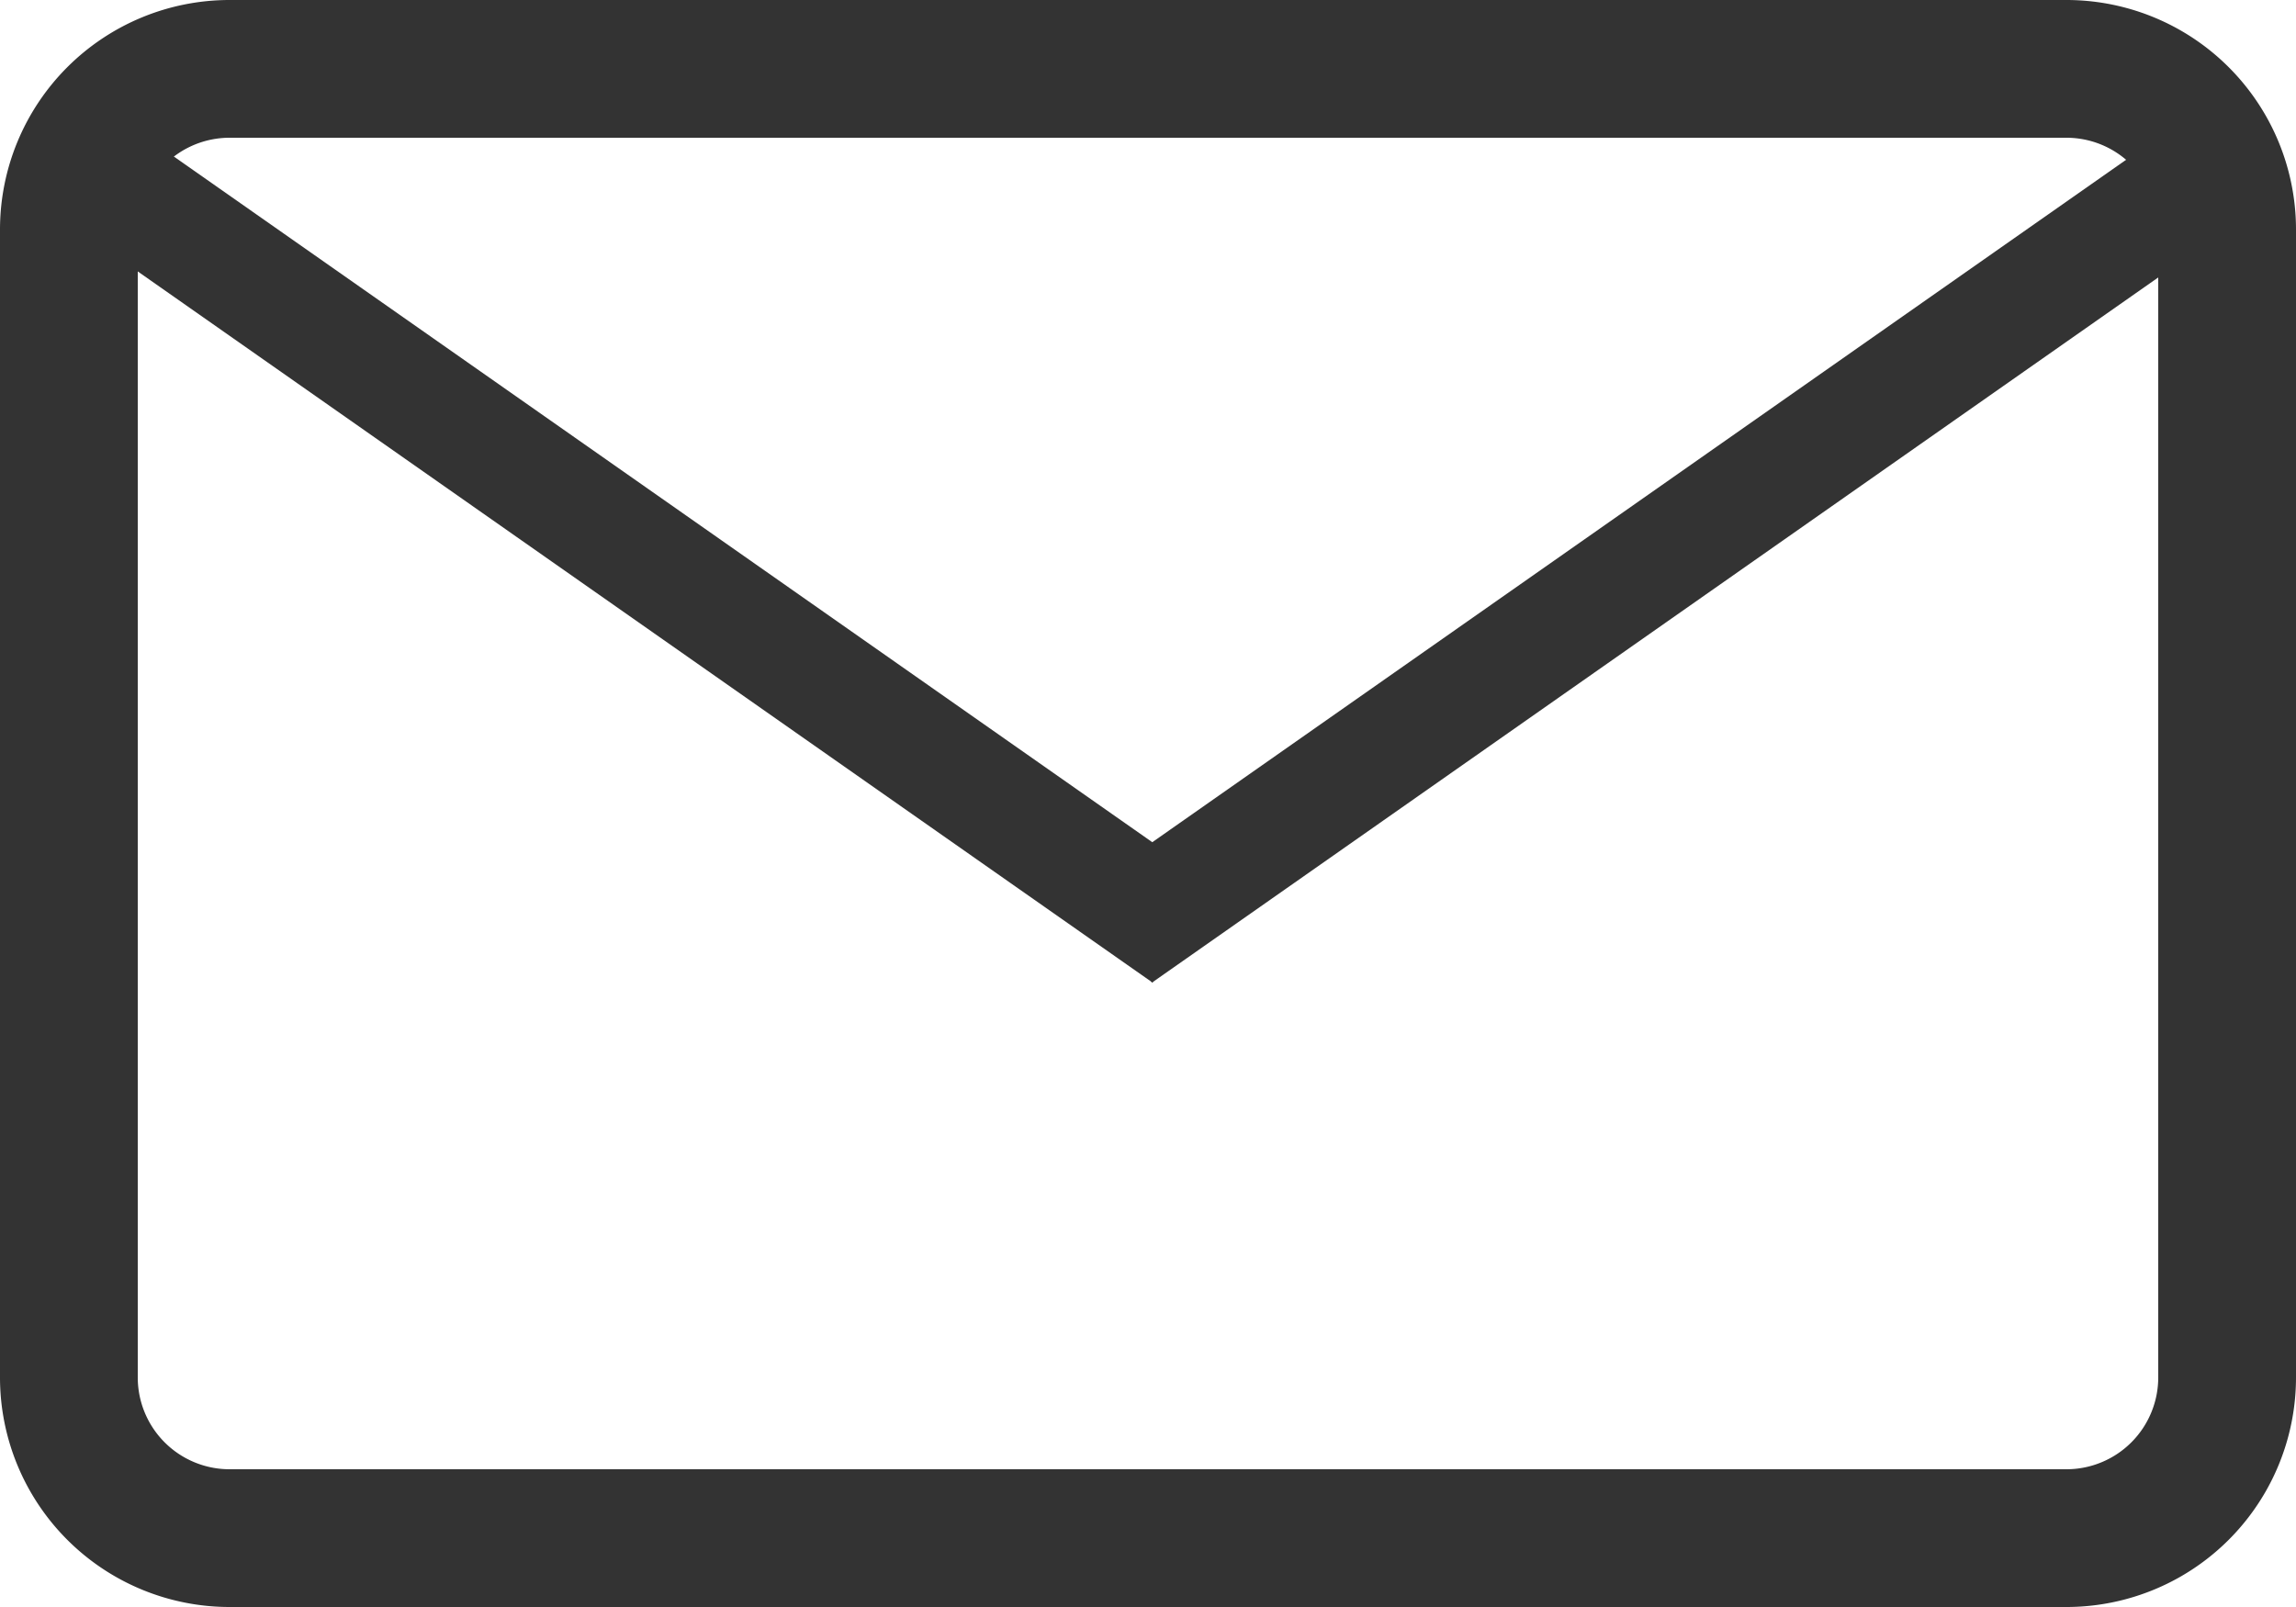
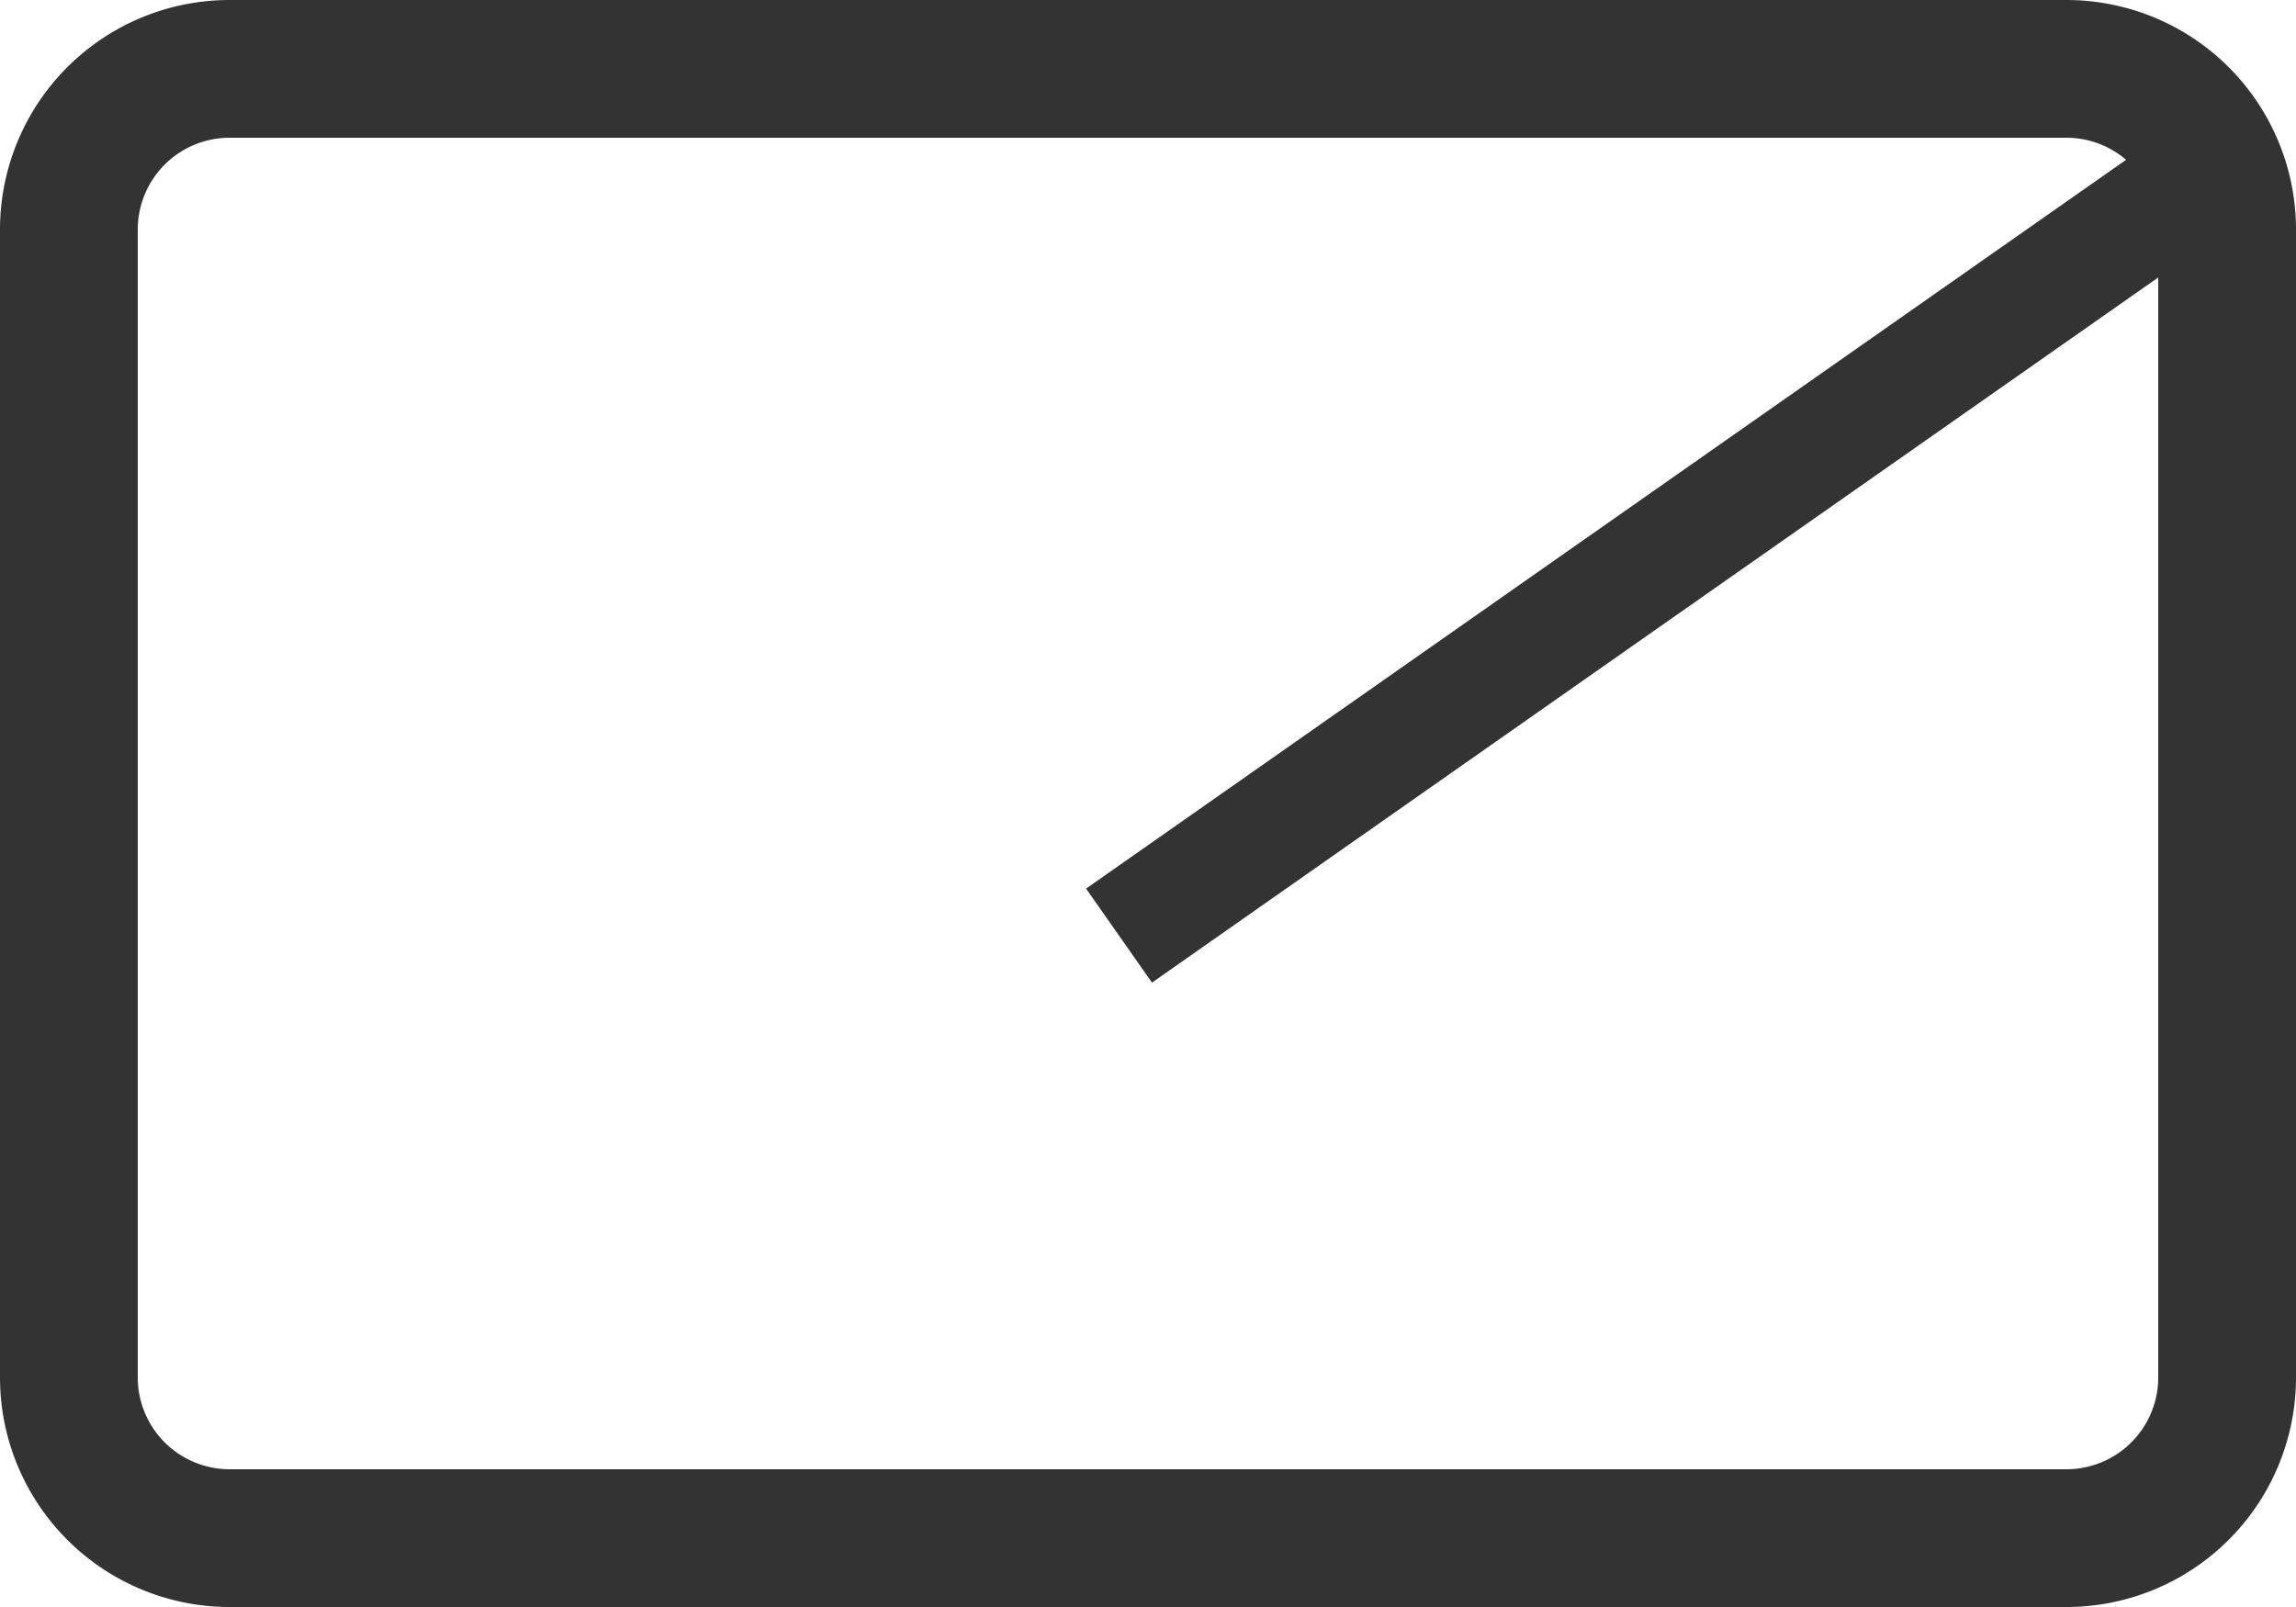
<svg xmlns="http://www.w3.org/2000/svg" width="20" height="14" viewBox="0 0 20 14">
  <g id="グループ_1" data-name="グループ 1" transform="translate(284 -337)">
    <path id="長方形_1" data-name="長方形 1" d="M2,1.2a.8.8,0,0,0-.8.8V12a.8.8,0,0,0,.8.8H18a.8.8,0,0,0,.8-.8V2a.8.8,0,0,0-.8-.8H2M2,0H18a2,2,0,0,1,2,2V12a2,2,0,0,1-2,2H2a2,2,0,0,1-2-2V2A2,2,0,0,1,2,0Z" transform="translate(-284 337)" fill="#333" />
    <path id="線_1" data-name="線 1" d="M.5,11.451h-1V0h1Z" transform="matrix(0.574, 0.819, -0.819, 0.574, -264.874, 338.578)" fill="#333" />
-     <path id="線_1-2" data-name="線 1" d="M.5,11.371h-1V0h1Z" transform="matrix(0.574, -0.819, 0.819, 0.574, -282.987, 338.623)" fill="#333" />
  </g>
</svg>